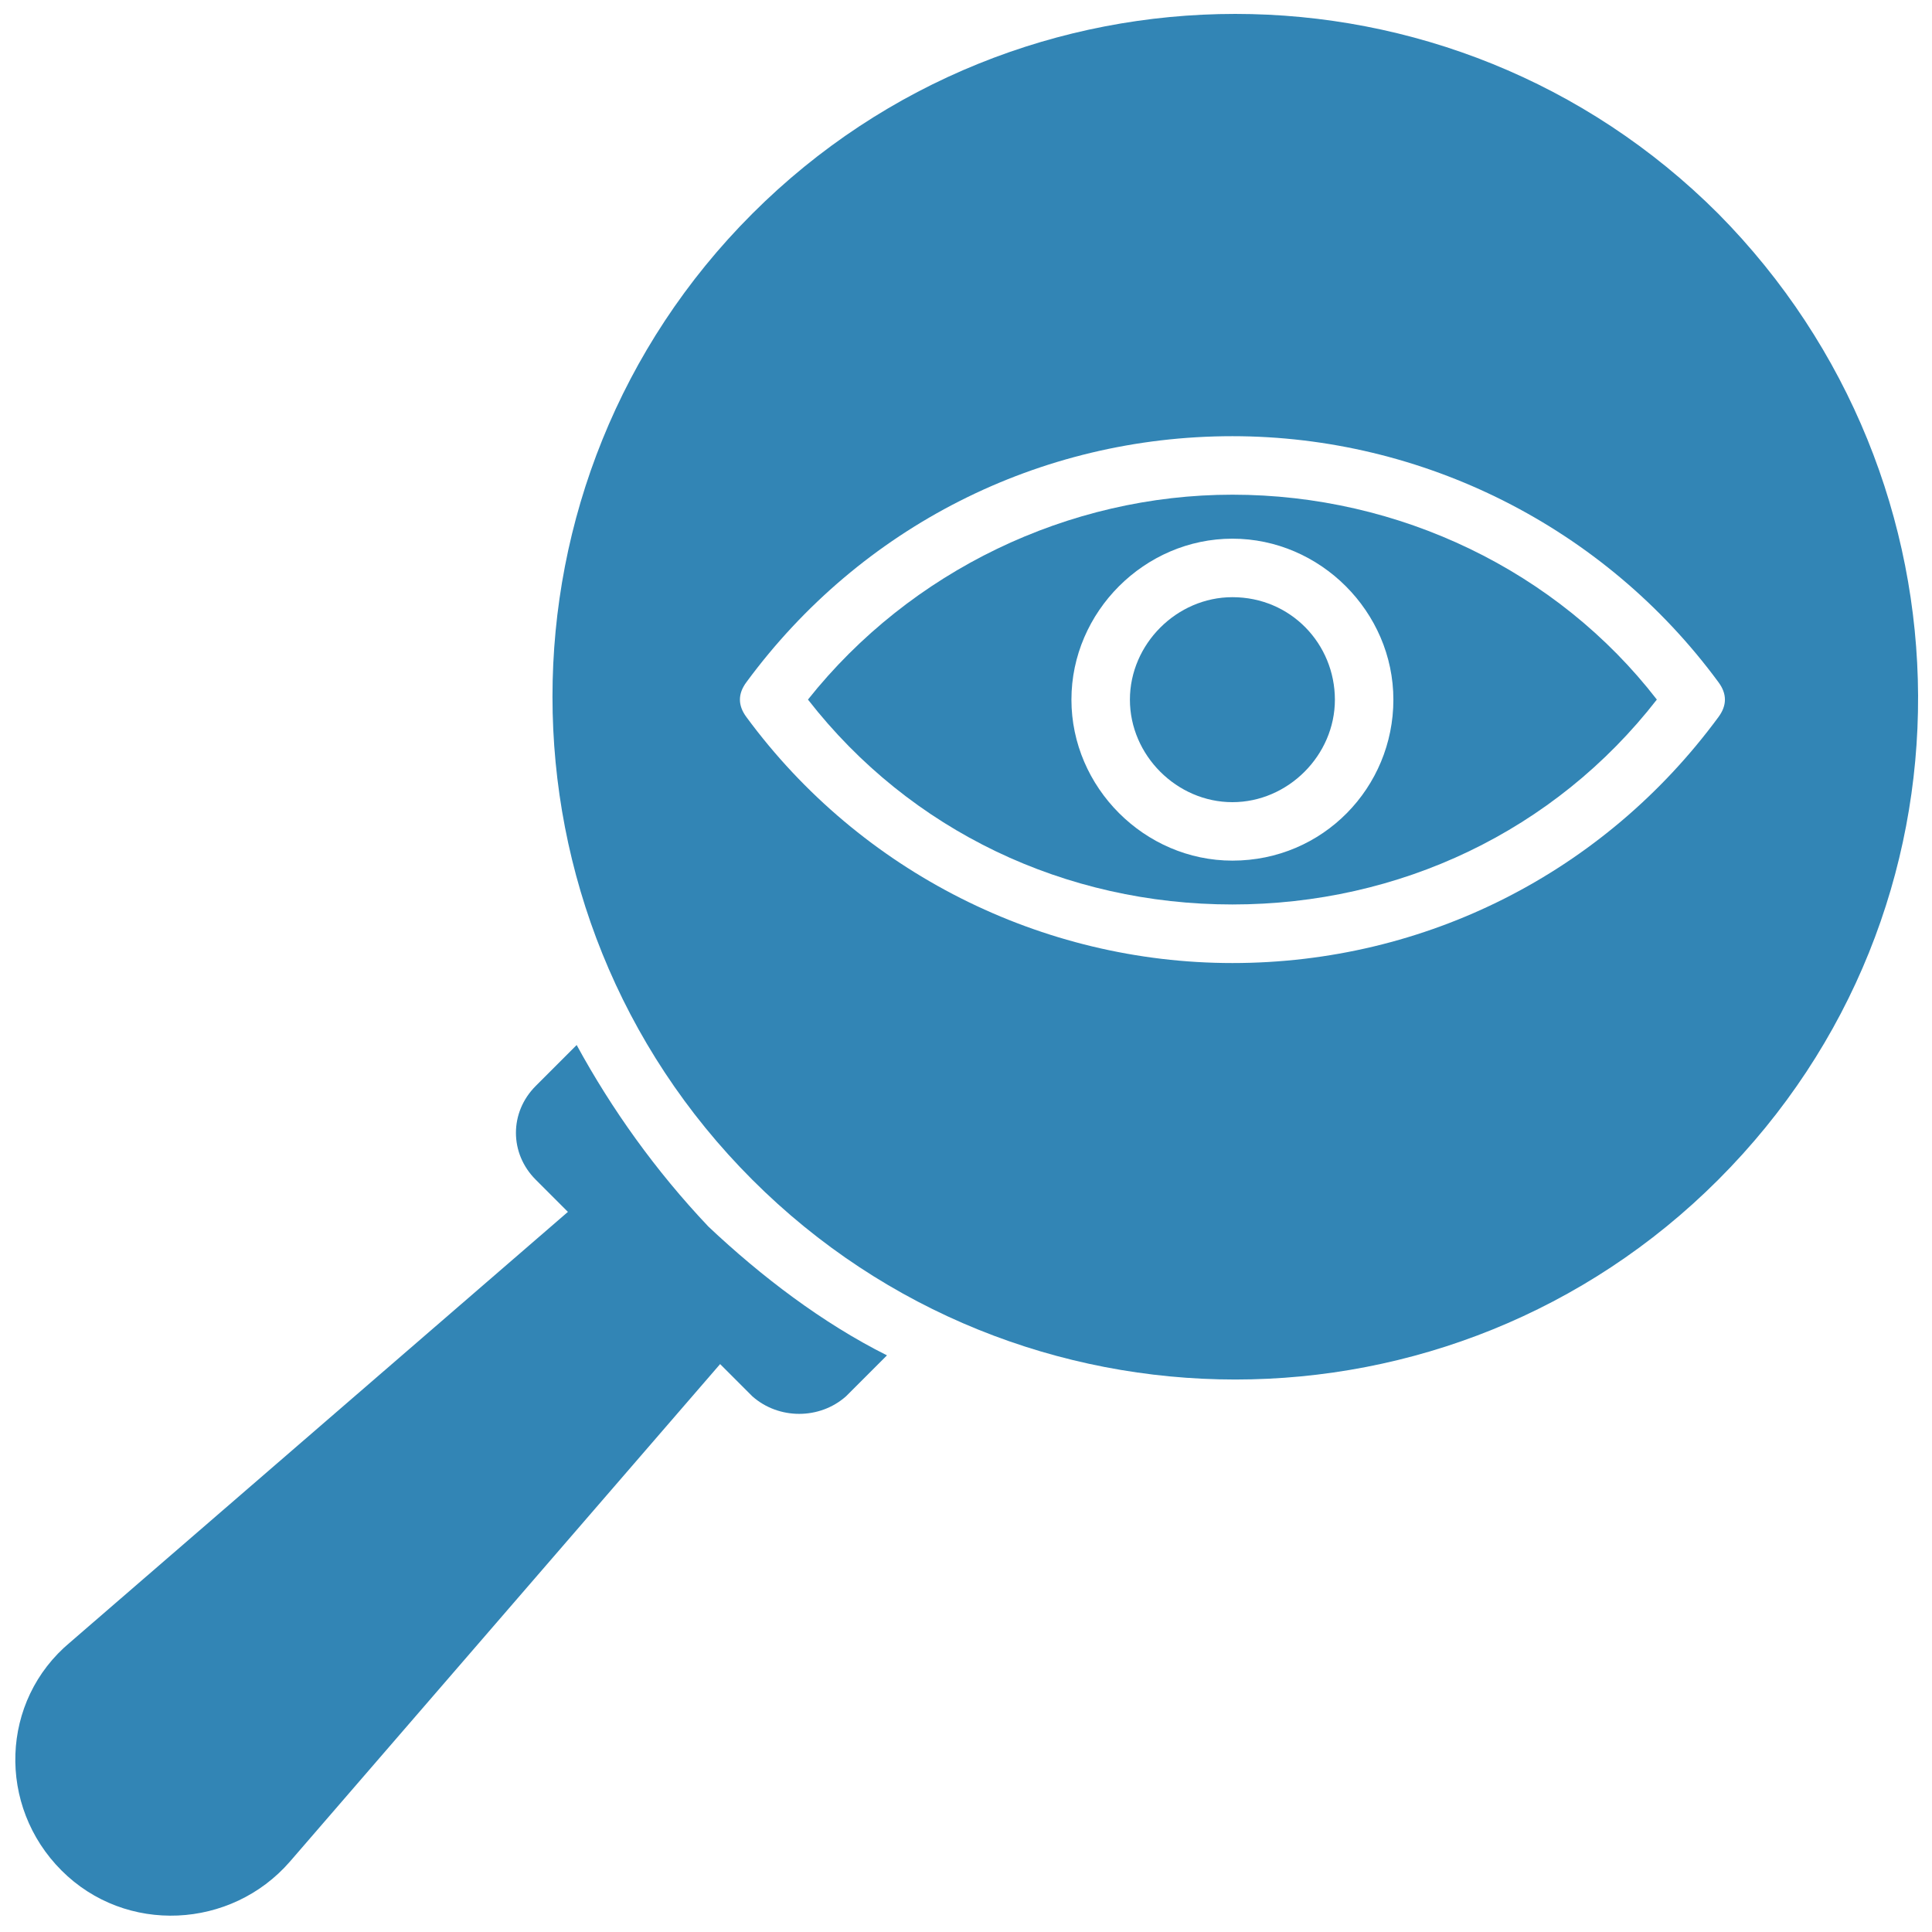
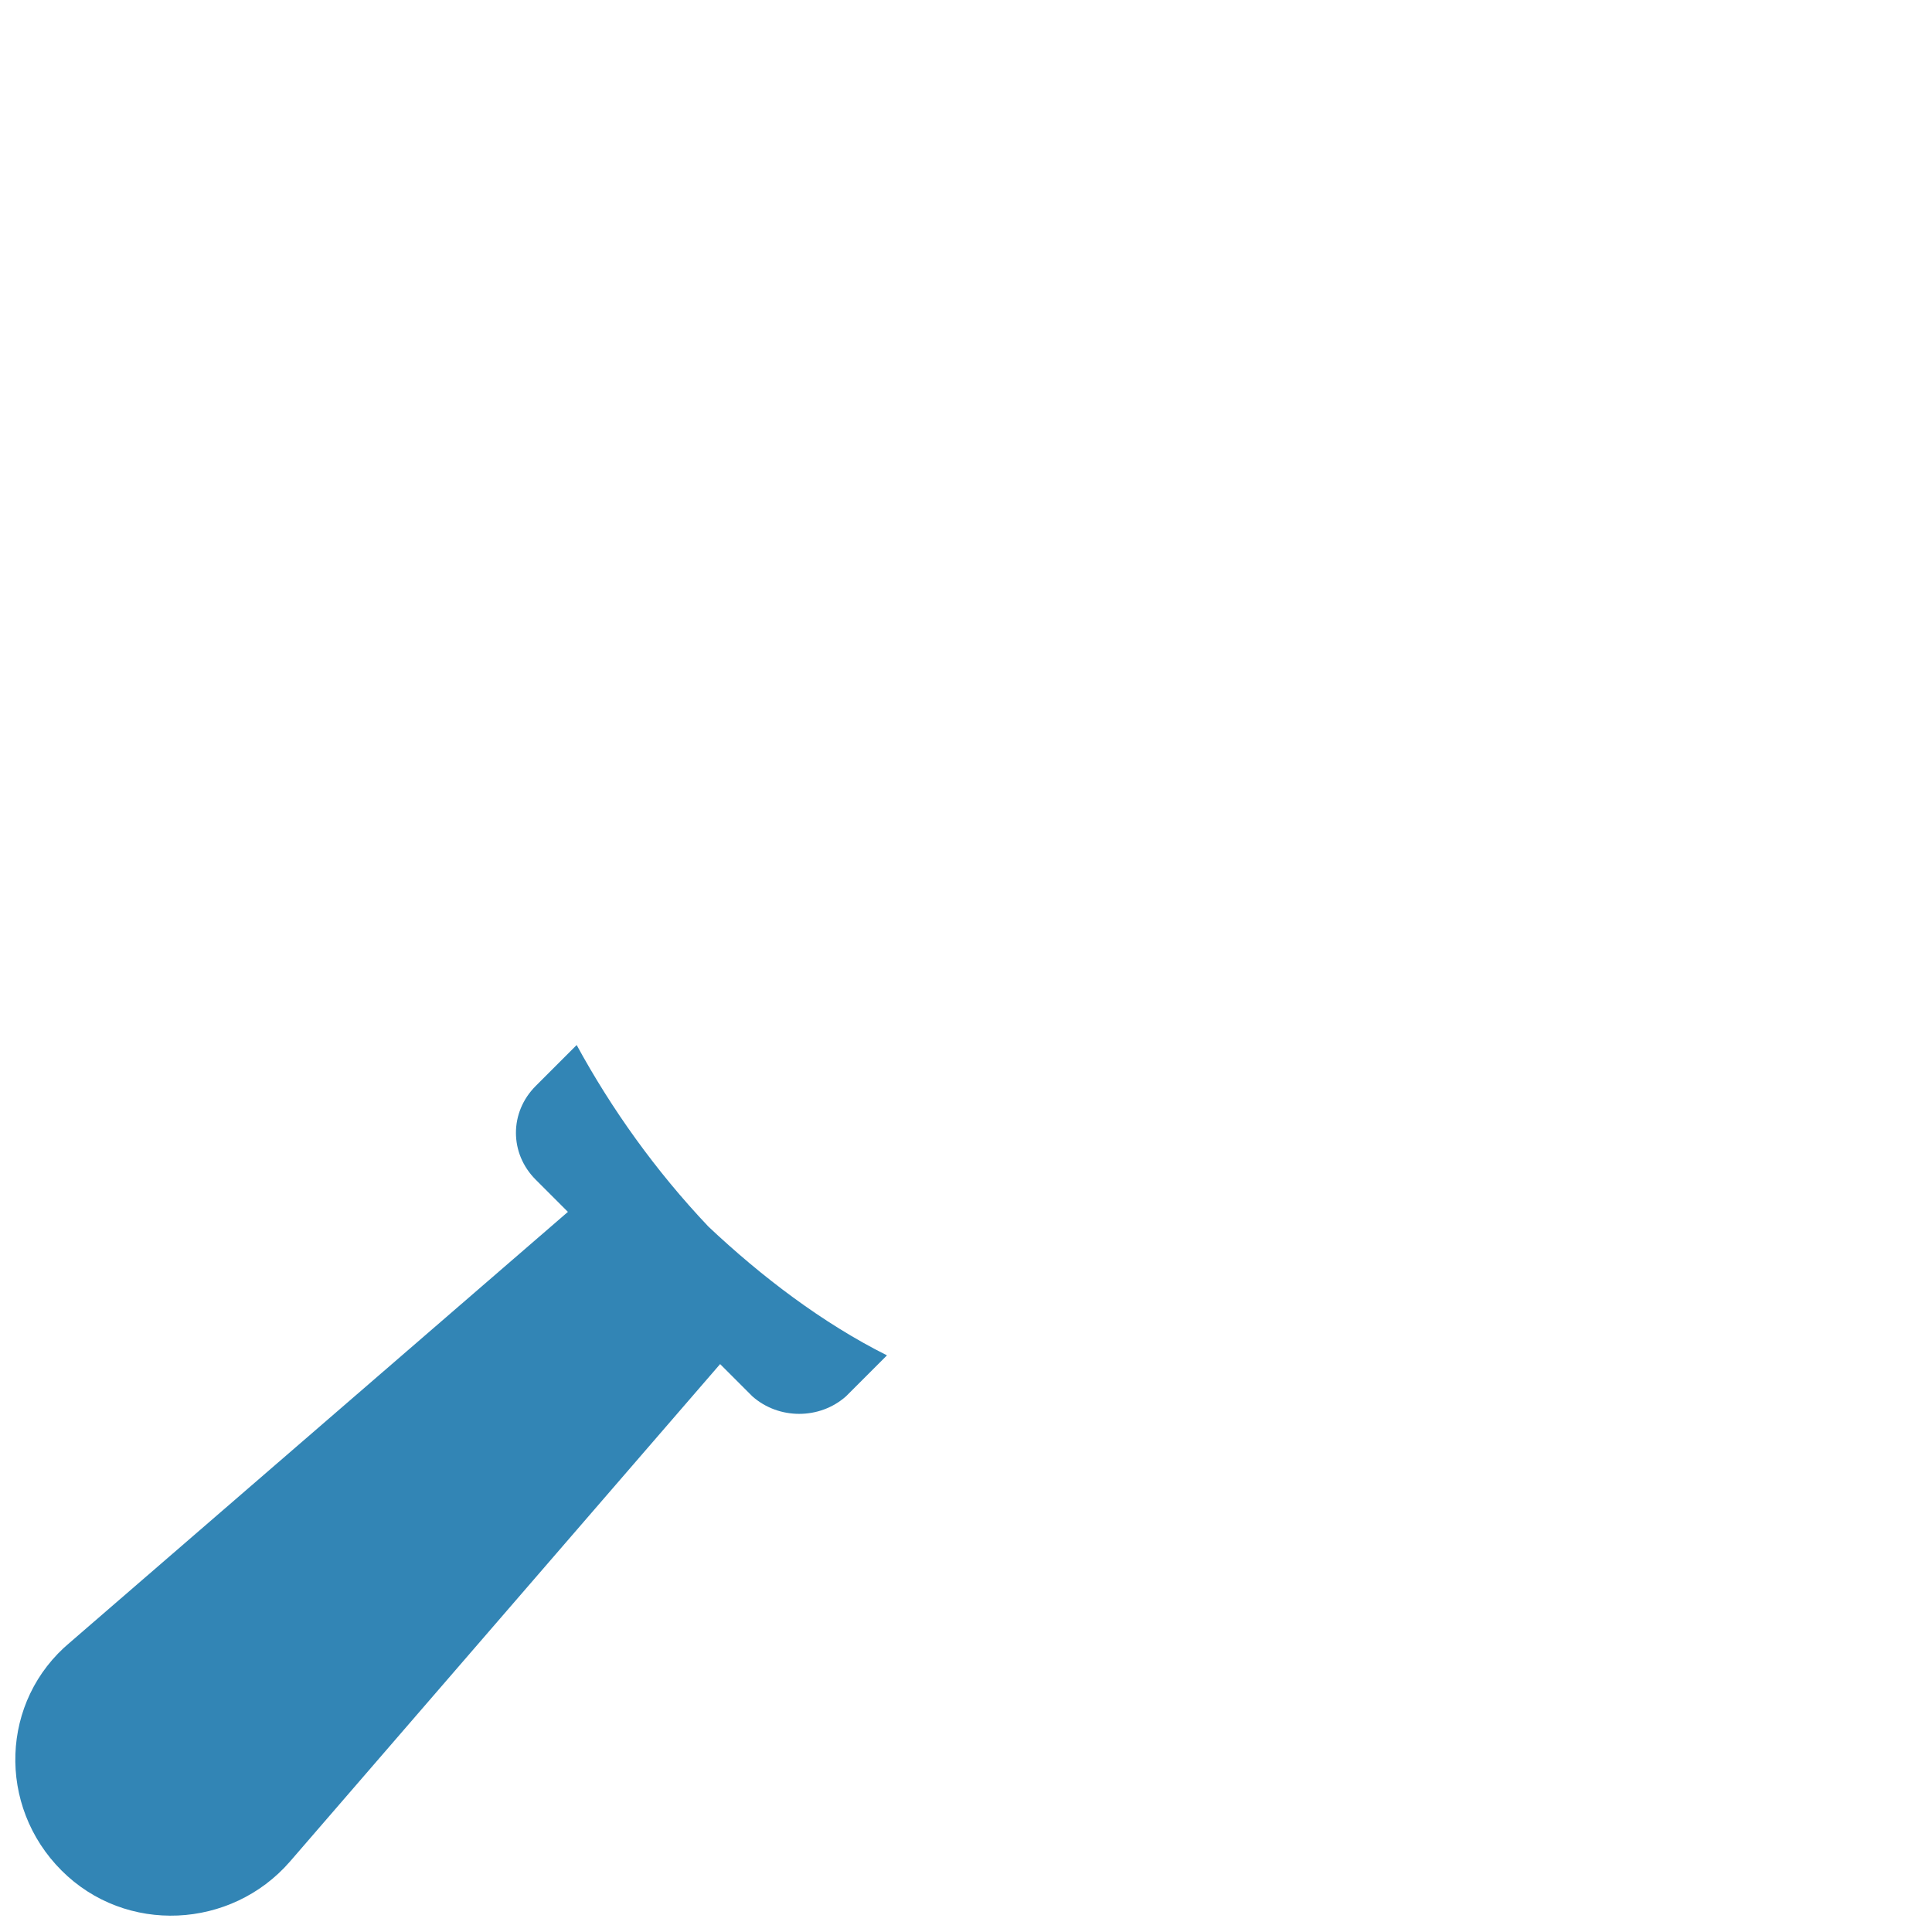
<svg xmlns="http://www.w3.org/2000/svg" fill="#3285B5" width="100pt" height="100pt" version="1.1" viewBox="0 0 100 100">
  <g>
    <path d="m45.91 70.152-2.121 2.121c-1.363 1.211-3.484 1.211-4.848 0l-1.668-1.668-22.273 25.758c-3.031 3.484-8.484 3.789-11.816 0.453-3.332-3.332-3.184-8.789 0.453-11.816l25.758-22.273-1.668-1.668c-1.363-1.363-1.363-3.484 0-4.848l2.121-2.121c1.816 3.332 4.09 6.516 6.816 9.395 2.731 2.578 5.91 5 9.246 6.668z" />
-     <path d="m63.789 25.605c-8.484 0-16.668 3.938-21.969 10.605 5.305 6.816 13.332 10.605 21.969 10.605 8.637 0 16.668-3.789 21.969-10.605-5.152-6.664-13.332-10.605-21.969-10.605zm0 18.941c-4.547 0-8.332-3.789-8.332-8.332 0-4.547 3.789-8.332 8.332-8.332 4.547 0 8.332 3.789 8.332 8.332 0 4.543-3.637 8.332-8.332 8.332z" />
-     <path d="m88.938 11.062c-13.789-13.789-36.211-13.789-50 0s-13.789 36.211 0 50 36.211 13.789 50 0c13.941-13.941 13.637-36.215 0-50zm-25.148 38.785c-9.848 0-19.242-4.695-25.152-12.727-0.453-0.605-0.453-1.211 0-1.816 5.91-8.031 15.152-12.727 25.152-12.727 9.848 0 19.242 4.695 25.152 12.727 0.453 0.605 0.453 1.211 0 1.816-5.91 8.031-15.152 12.727-25.152 12.727z" />
-     <path d="m63.789 30.91c-2.879 0-5.305 2.426-5.305 5.305s2.426 5.305 5.305 5.305c2.879 0 5.305-2.426 5.305-5.305-0.004-2.883-2.277-5.305-5.305-5.305z" />
  </g>
</svg>